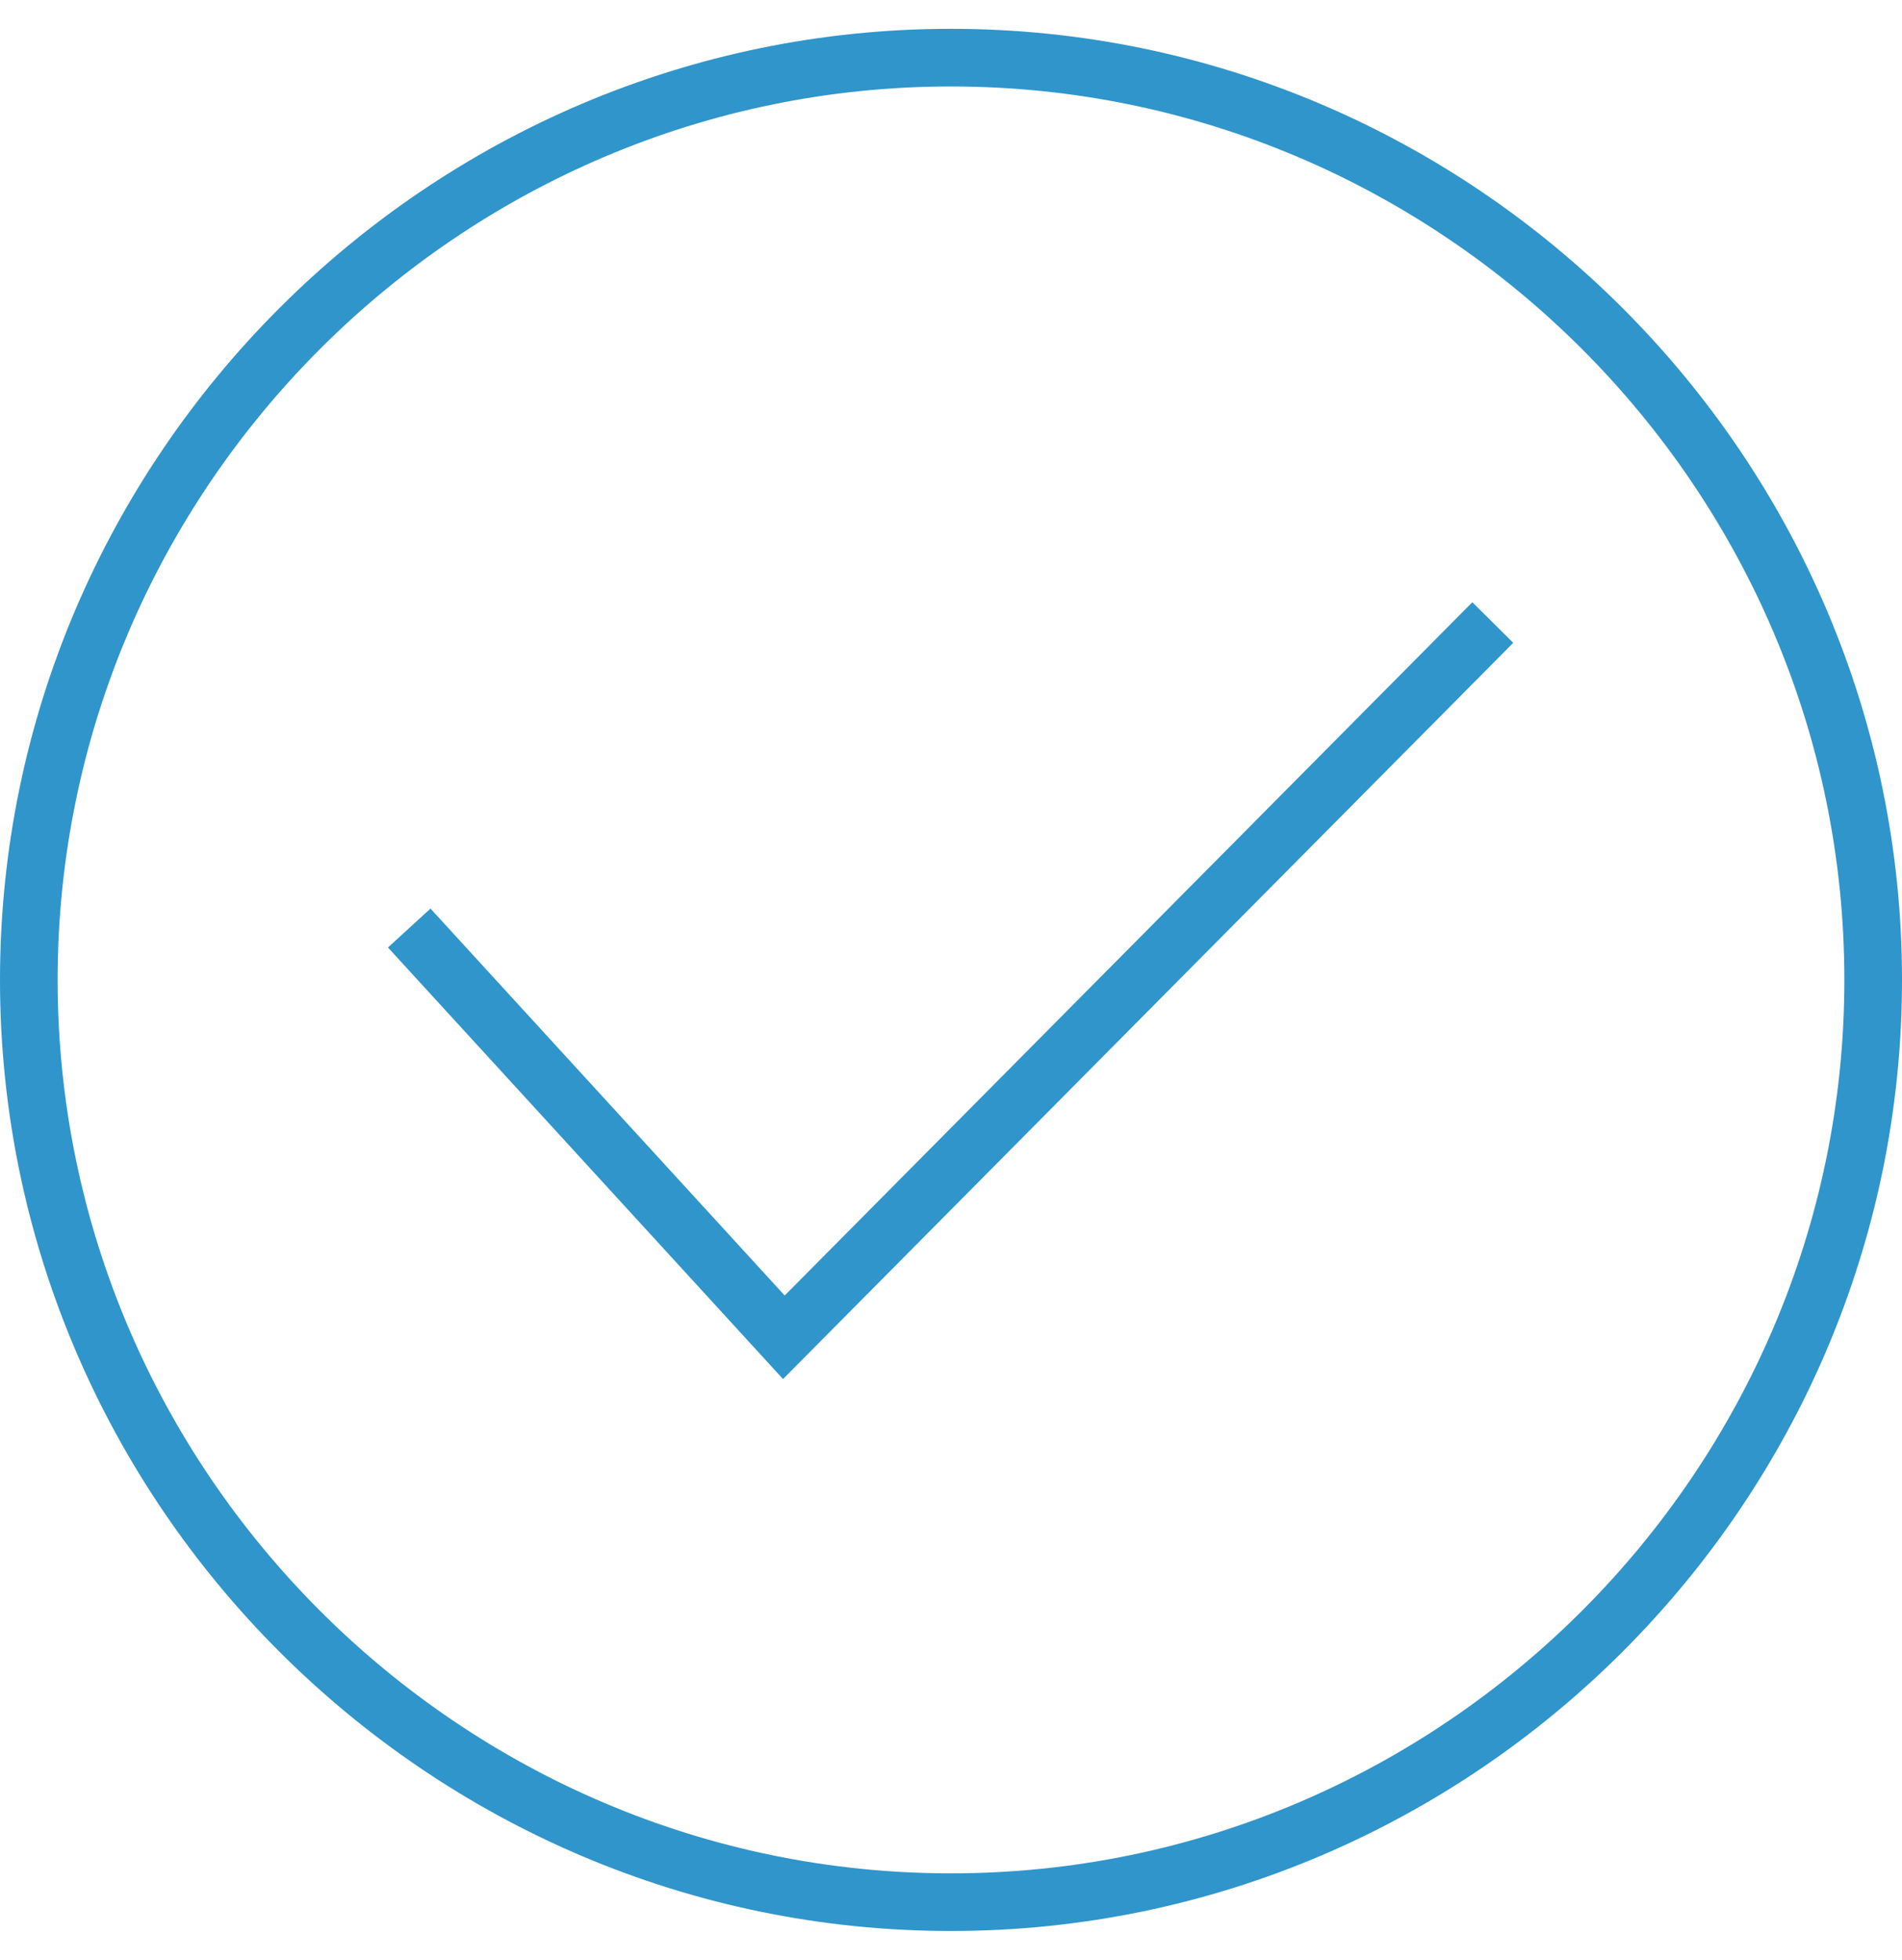
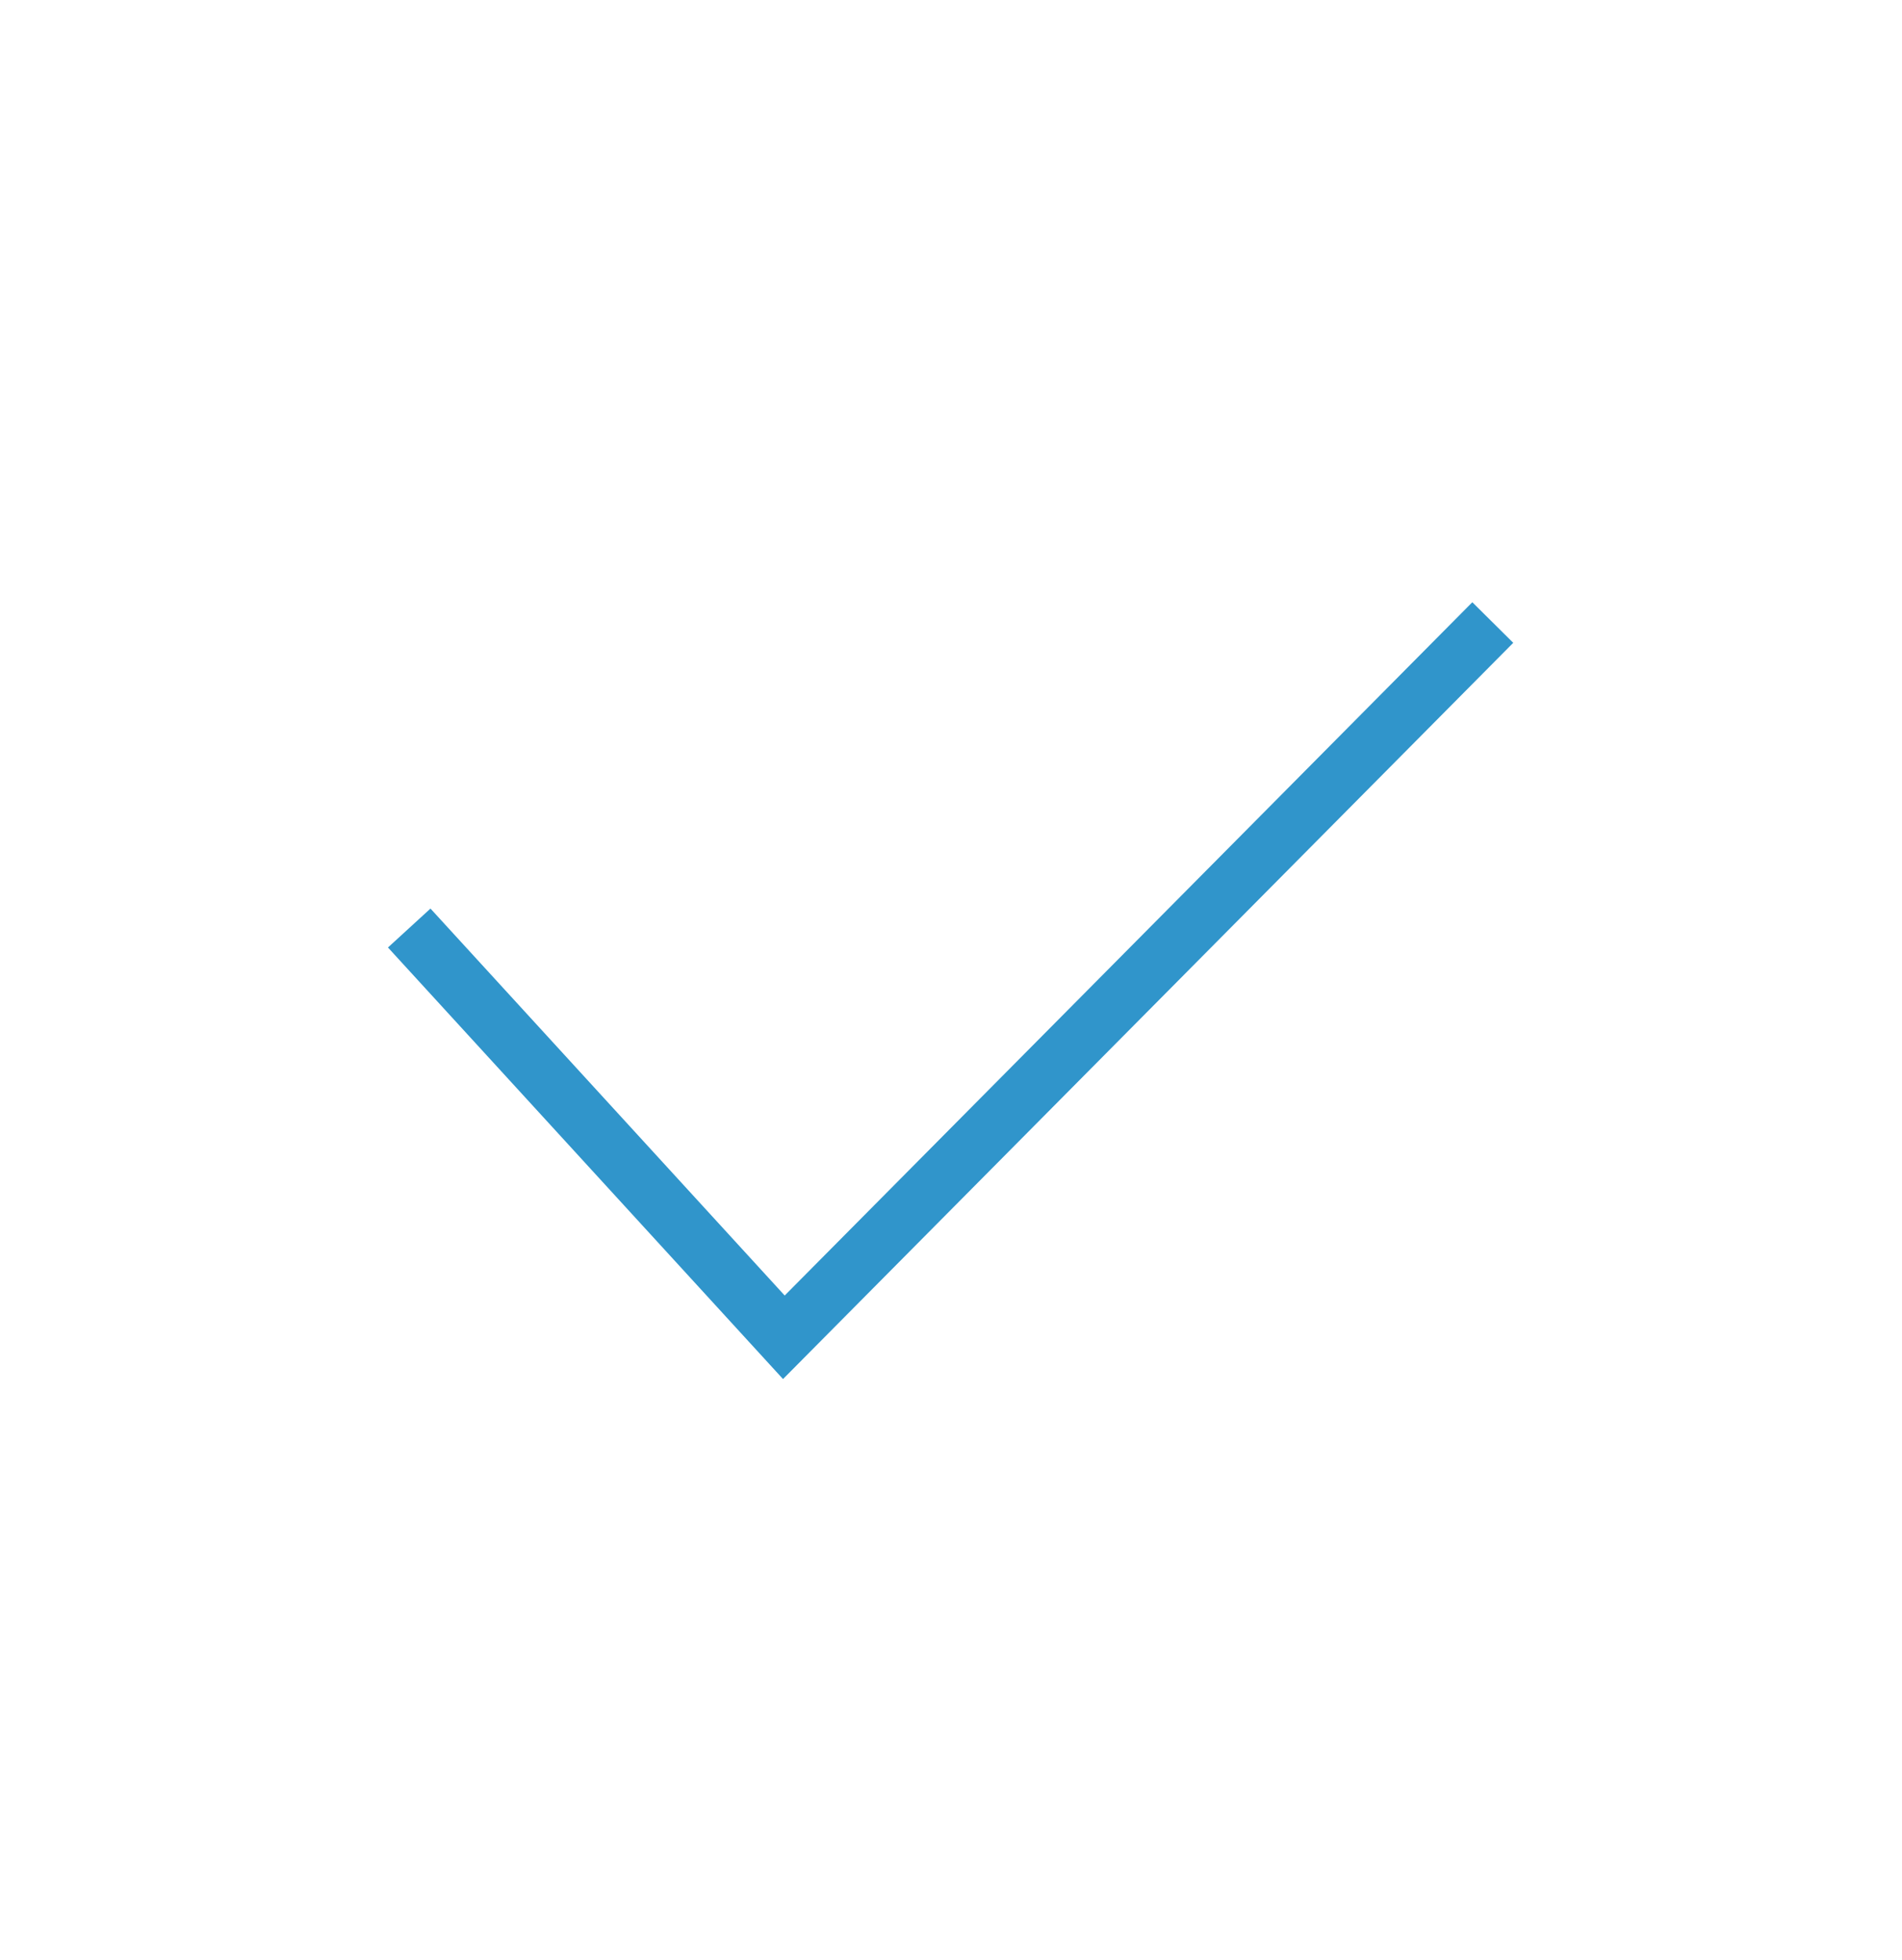
<svg xmlns="http://www.w3.org/2000/svg" viewBox="0 0 33 34" style="background-color:#ffffff00" version="1.1" xml:space="preserve" x="0px" y="0px" width="33px" height="34px">
  <g>
-     <path d="M 32.5 17 C 32.5 25.8 25.3 33 16.5 33 C 7.7 33 0.5 25.8 0.5 17 C 0.5 8.2 7.7 1 16.5 1 C 25.3 1 32.5 8.2 32.5 17 Z" stroke="#3095cb" stroke-width="1" fill="none" />
    <path d="M 7.1 16.1 L 13.6 23.2 L 25.9 10.8 L 25.9 10.8 " stroke="#3095cb" stroke-width="1" fill="none" />
  </g>
</svg>